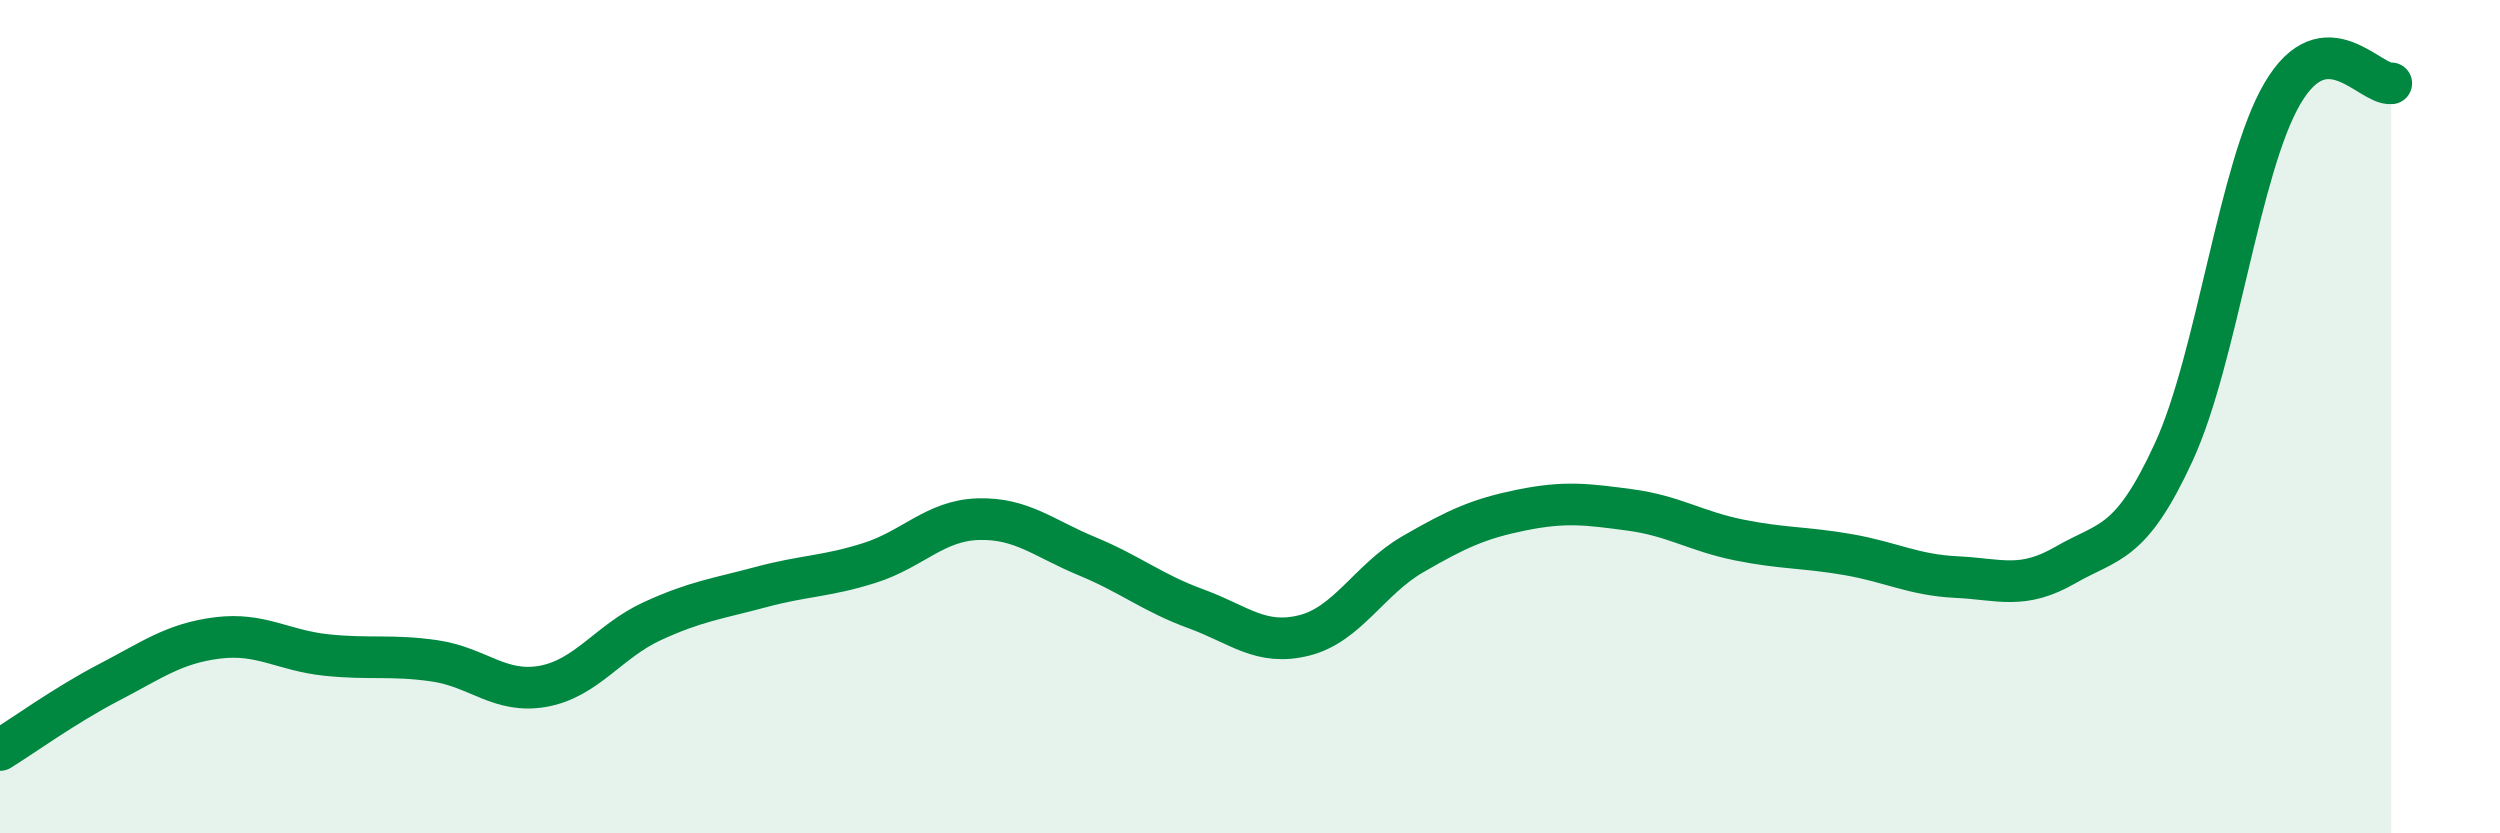
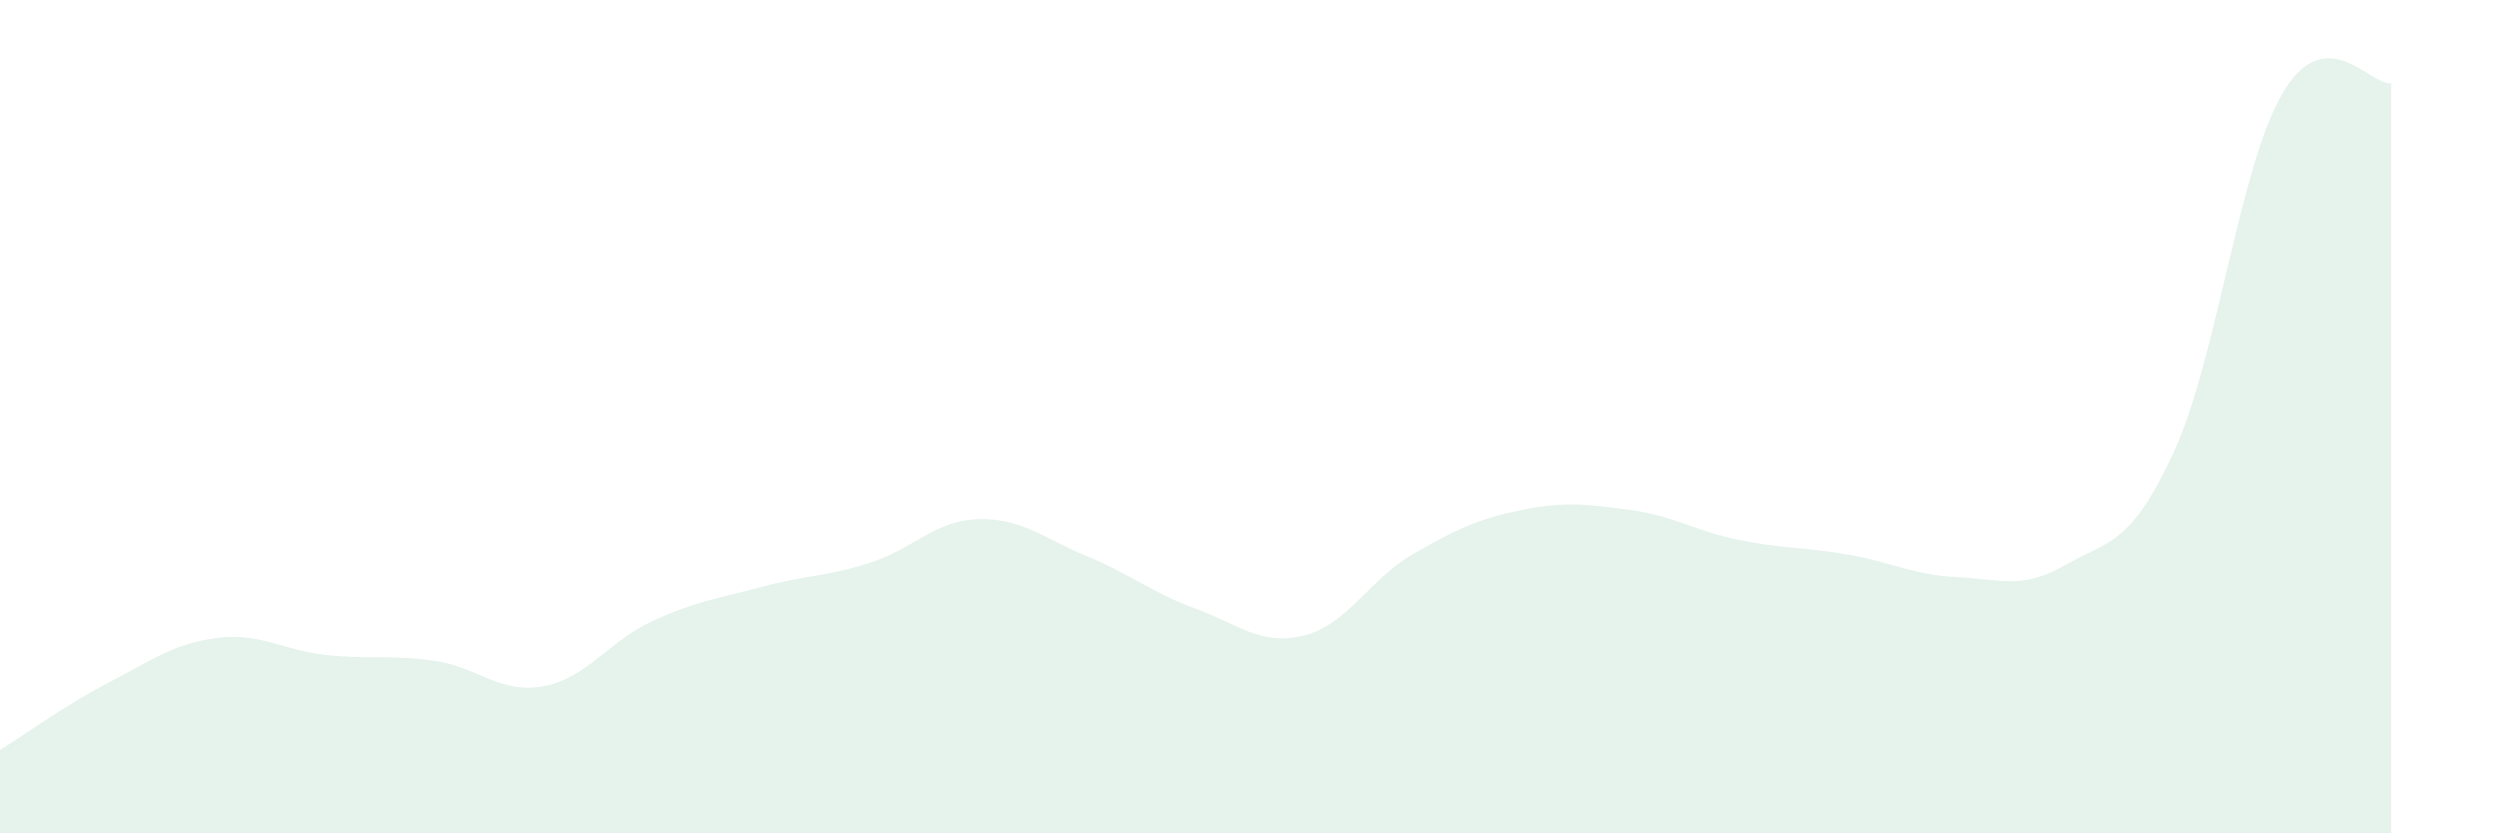
<svg xmlns="http://www.w3.org/2000/svg" width="60" height="20" viewBox="0 0 60 20">
  <path d="M 0,18 C 0.52,17.68 1.57,16.92 2.61,16.38 C 3.65,15.84 4.18,15.44 5.22,15.31 C 6.26,15.18 6.79,15.61 7.83,15.72 C 8.87,15.83 9.39,15.71 10.43,15.86 C 11.47,16.01 12,16.66 13.04,16.47 C 14.08,16.28 14.61,15.39 15.65,14.91 C 16.69,14.43 17.22,14.37 18.26,14.09 C 19.3,13.81 19.83,13.84 20.87,13.51 C 21.91,13.18 22.44,12.49 23.48,12.46 C 24.52,12.43 25.05,12.92 26.09,13.35 C 27.13,13.78 27.66,14.23 28.7,14.61 C 29.74,14.99 30.26,15.51 31.3,15.25 C 32.34,14.99 32.87,13.9 33.91,13.3 C 34.95,12.7 35.48,12.45 36.52,12.24 C 37.56,12.03 38.09,12.1 39.13,12.24 C 40.17,12.38 40.7,12.75 41.74,12.96 C 42.78,13.17 43.31,13.13 44.35,13.31 C 45.39,13.49 45.92,13.8 46.96,13.85 C 48,13.9 48.53,14.16 49.57,13.56 C 50.61,12.96 51.13,13.11 52.17,10.85 C 53.21,8.59 53.74,4.01 54.78,2.24 C 55.82,0.47 56.87,2.05 57.39,2L57.39 20L0 20Z" fill="#008740" opacity="0.1" stroke-linecap="round" stroke-linejoin="round" />
-   <path d="M 0,18 C 0.52,17.68 1.57,16.92 2.61,16.38 C 3.65,15.84 4.18,15.44 5.22,15.31 C 6.26,15.18 6.79,15.61 7.83,15.72 C 8.87,15.83 9.39,15.71 10.43,15.86 C 11.47,16.01 12,16.66 13.04,16.47 C 14.08,16.28 14.61,15.39 15.65,14.91 C 16.69,14.43 17.22,14.37 18.26,14.09 C 19.3,13.81 19.83,13.84 20.87,13.51 C 21.91,13.18 22.44,12.49 23.48,12.46 C 24.52,12.43 25.05,12.92 26.09,13.35 C 27.13,13.78 27.66,14.23 28.7,14.61 C 29.74,14.99 30.26,15.51 31.3,15.25 C 32.34,14.99 32.87,13.9 33.91,13.3 C 34.95,12.7 35.48,12.45 36.52,12.24 C 37.56,12.03 38.09,12.1 39.13,12.24 C 40.17,12.38 40.7,12.75 41.74,12.96 C 42.78,13.17 43.31,13.13 44.35,13.31 C 45.39,13.49 45.92,13.8 46.96,13.85 C 48,13.9 48.53,14.16 49.57,13.56 C 50.61,12.96 51.13,13.11 52.17,10.85 C 53.21,8.59 53.74,4.01 54.78,2.24 C 55.82,0.47 56.87,2.05 57.39,2" stroke="#008740" stroke-width="1" fill="none" stroke-linecap="round" stroke-linejoin="round" />
</svg>